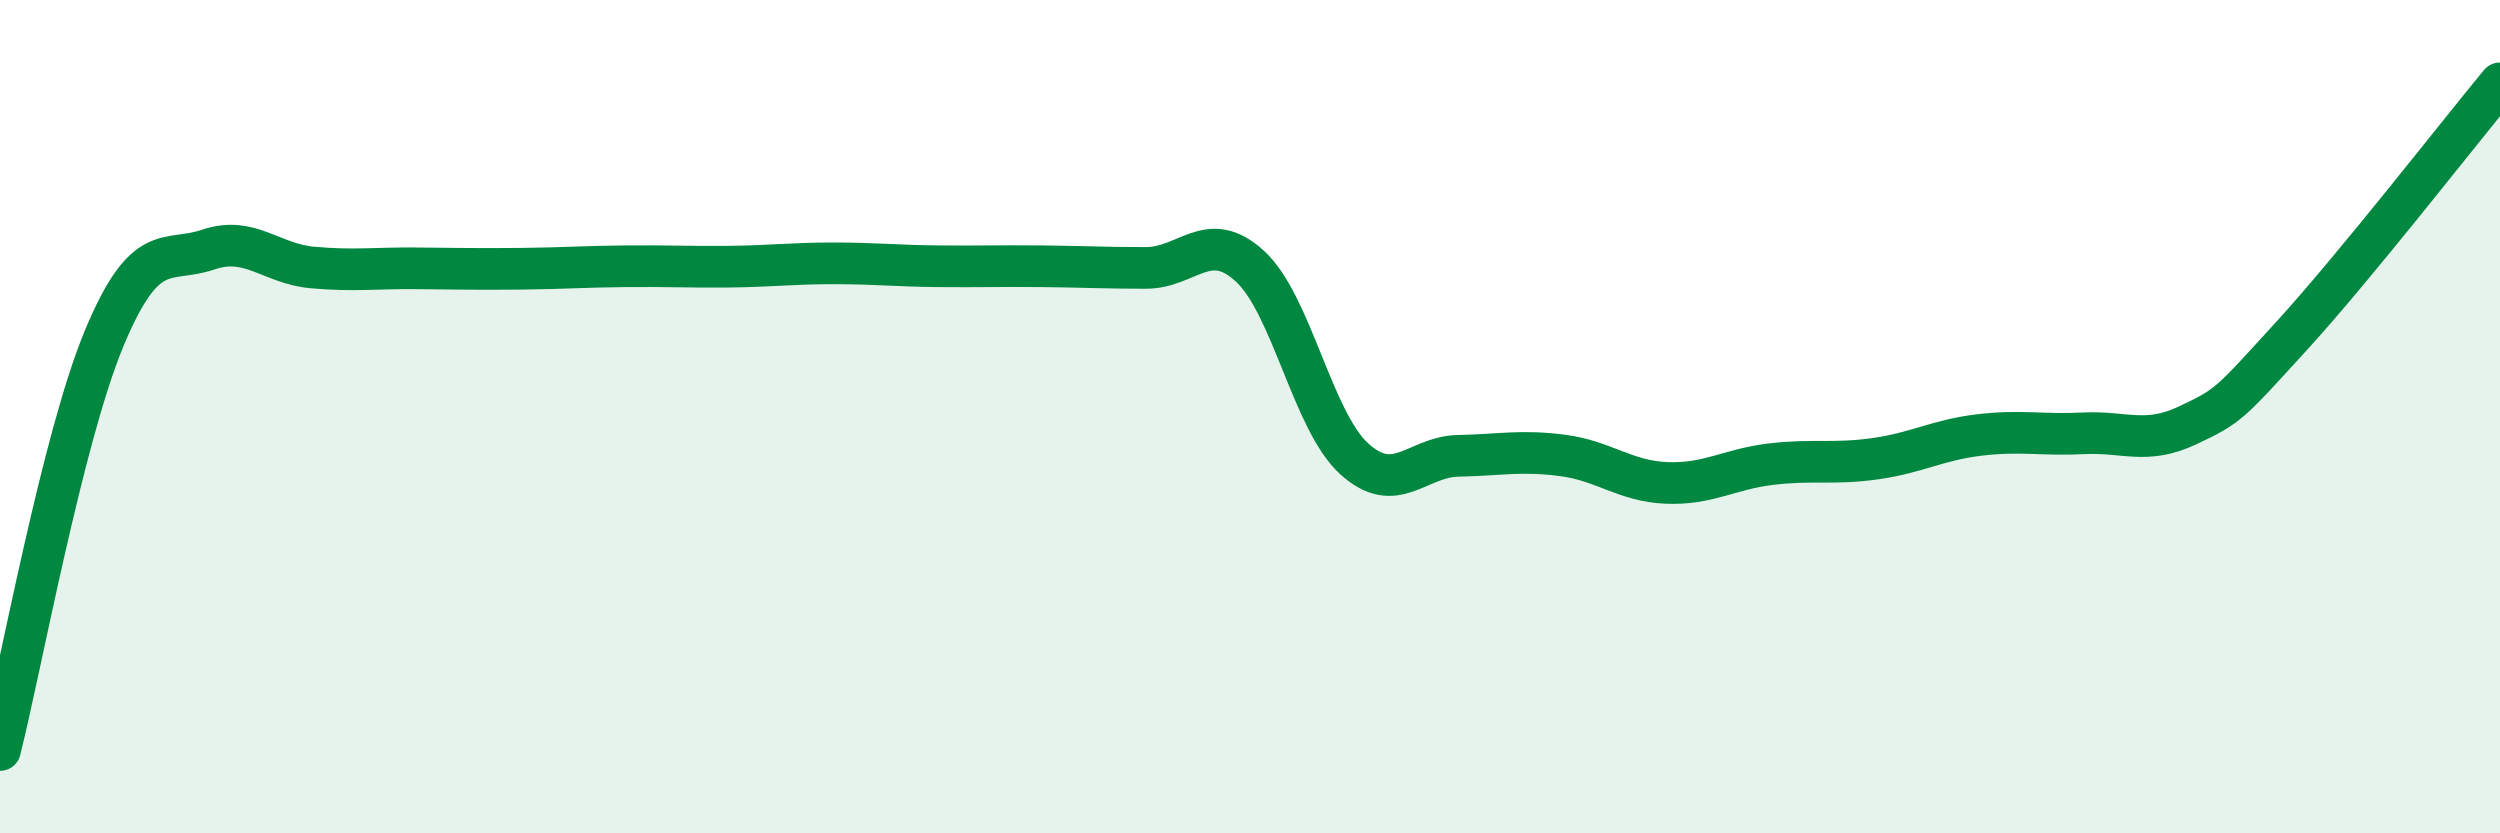
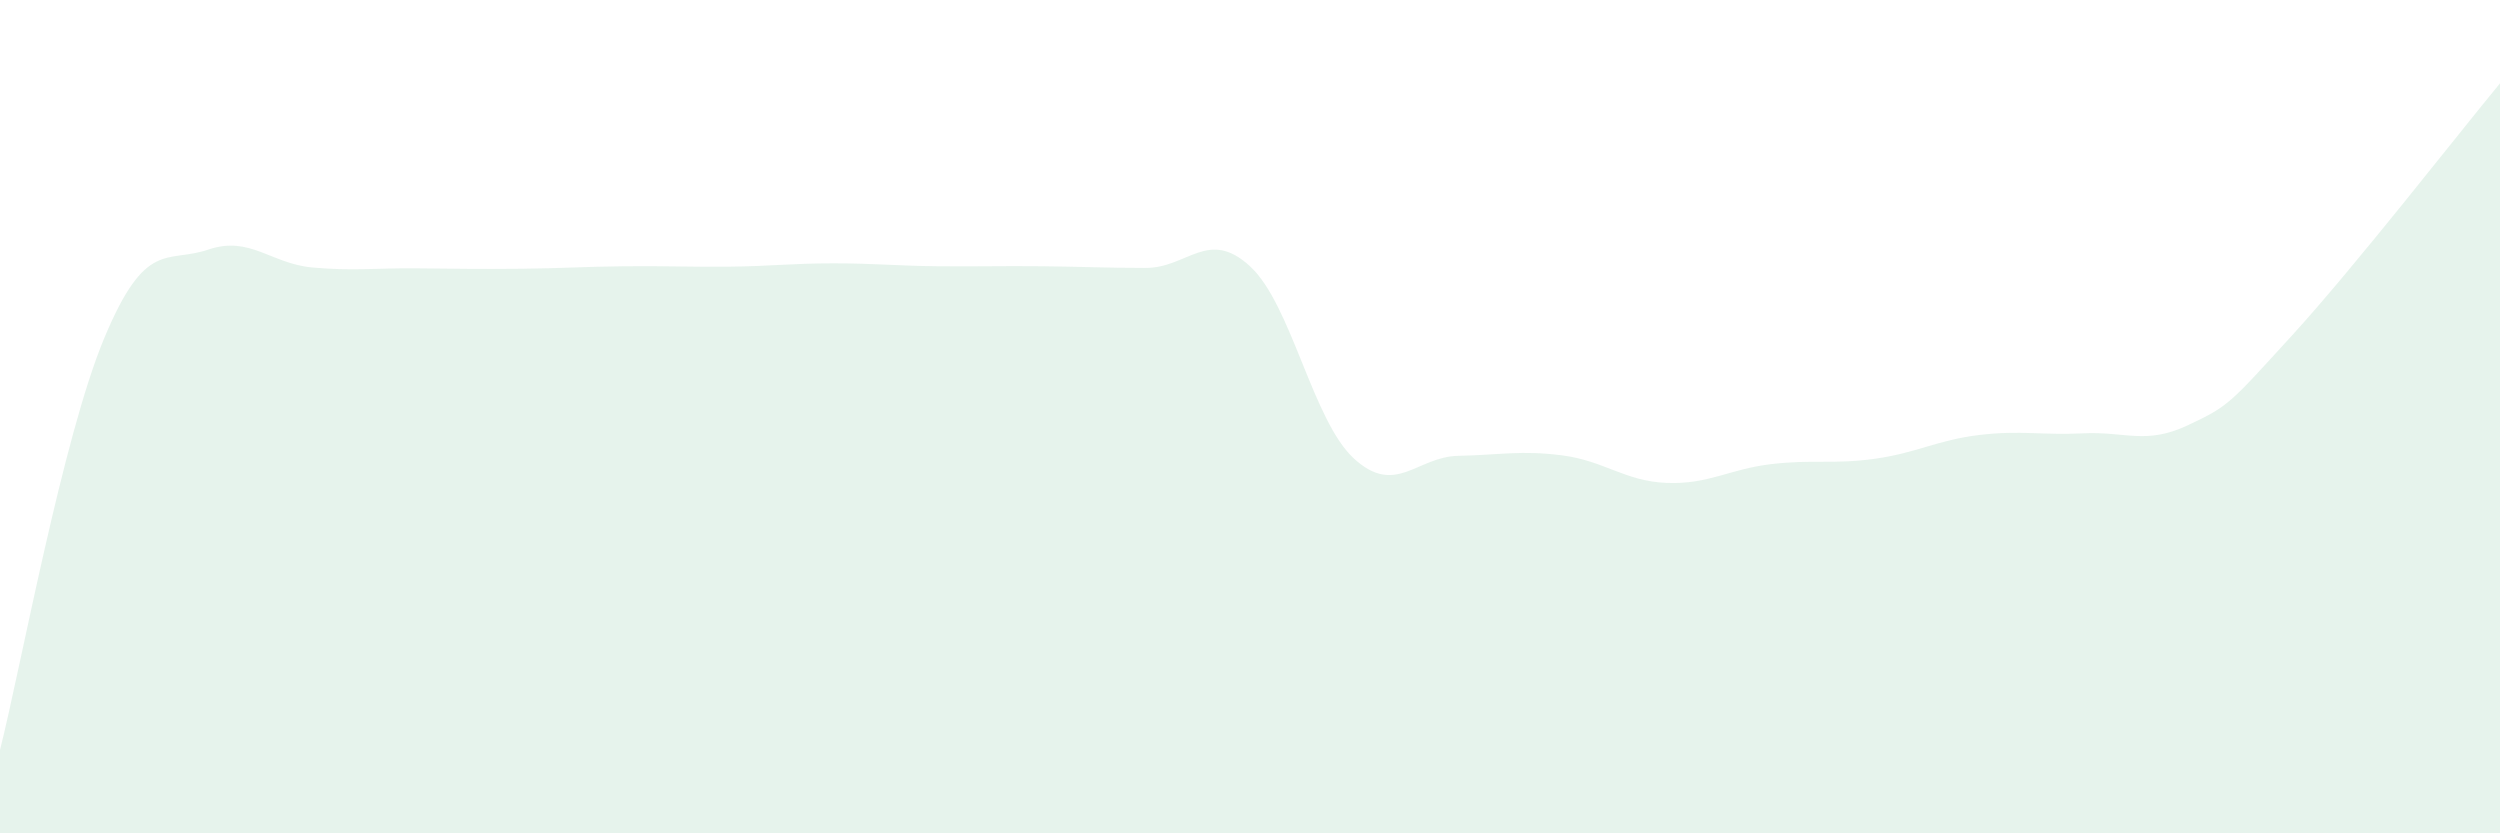
<svg xmlns="http://www.w3.org/2000/svg" width="60" height="20" viewBox="0 0 60 20">
  <path d="M 0,18 C 0.5,16.02 1.5,10.52 2.5,8.12 C 3.5,5.72 4,6.33 5,5.99 C 6,5.65 6.5,6.33 7.5,6.42 C 8.5,6.51 9,6.43 10,6.44 C 11,6.45 11.5,6.46 12.5,6.45 C 13.5,6.44 14,6.4 15,6.39 C 16,6.38 16.5,6.41 17.5,6.4 C 18.5,6.39 19,6.32 20,6.32 C 21,6.32 21.5,6.38 22.5,6.39 C 23.5,6.4 24,6.38 25,6.39 C 26,6.4 26.5,6.43 27.5,6.43 C 28.5,6.43 29,5.47 30,6.39 C 31,7.31 31.5,10.1 32.5,11.01 C 33.5,11.92 34,10.96 35,10.94 C 36,10.92 36.5,10.8 37.5,10.93 C 38.5,11.06 39,11.55 40,11.59 C 41,11.63 41.5,11.26 42.5,11.14 C 43.5,11.02 44,11.15 45,11.01 C 46,10.87 46.5,10.56 47.5,10.44 C 48.5,10.32 49,10.45 50,10.4 C 51,10.35 51.5,10.68 52.5,10.21 C 53.5,9.74 53.5,9.7 55,8.06 C 56.5,6.42 59,3.21 60,2L60 20L0 20Z" fill="#008740" opacity="0.1" stroke-linecap="round" stroke-linejoin="round" />
-   <path d="M 0,18 C 0.5,16.02 1.5,10.52 2.5,8.12 C 3.5,5.72 4,6.33 5,5.99 C 6,5.65 6.5,6.33 7.5,6.42 C 8.5,6.51 9,6.43 10,6.44 C 11,6.45 11.5,6.46 12.5,6.45 C 13.5,6.44 14,6.4 15,6.39 C 16,6.38 16.5,6.41 17.5,6.4 C 18.5,6.39 19,6.32 20,6.32 C 21,6.32 21.5,6.38 22.5,6.39 C 23.5,6.4 24,6.38 25,6.39 C 26,6.4 26.5,6.43 27.5,6.43 C 28.5,6.43 29,5.47 30,6.39 C 31,7.31 31.5,10.1 32.5,11.01 C 33.5,11.92 34,10.96 35,10.94 C 36,10.92 36.5,10.8 37.5,10.93 C 38.5,11.06 39,11.55 40,11.59 C 41,11.63 41.5,11.26 42.5,11.14 C 43.5,11.02 44,11.15 45,11.01 C 46,10.87 46.5,10.56 47.5,10.44 C 48.5,10.32 49,10.45 50,10.4 C 51,10.35 51.5,10.68 52.5,10.21 C 53.5,9.74 53.5,9.7 55,8.06 C 56.5,6.42 59,3.21 60,2" stroke="#008740" stroke-width="1" fill="none" stroke-linecap="round" stroke-linejoin="round" />
</svg>